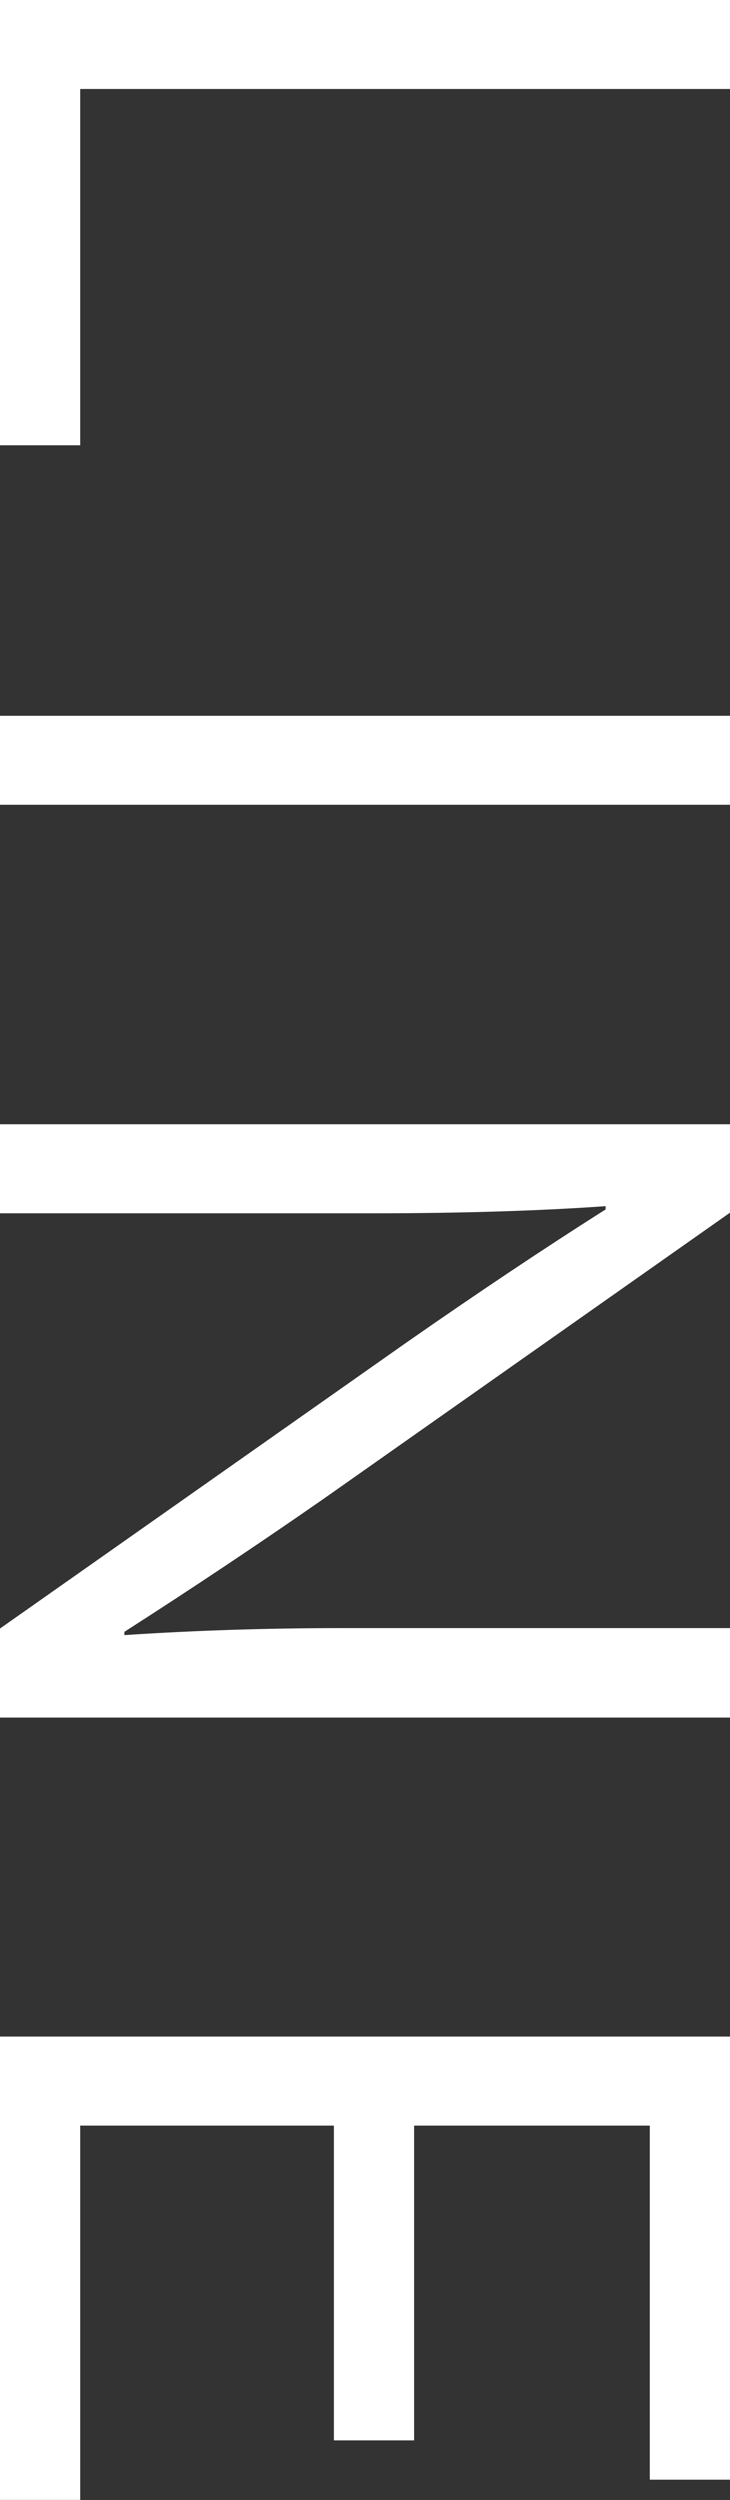
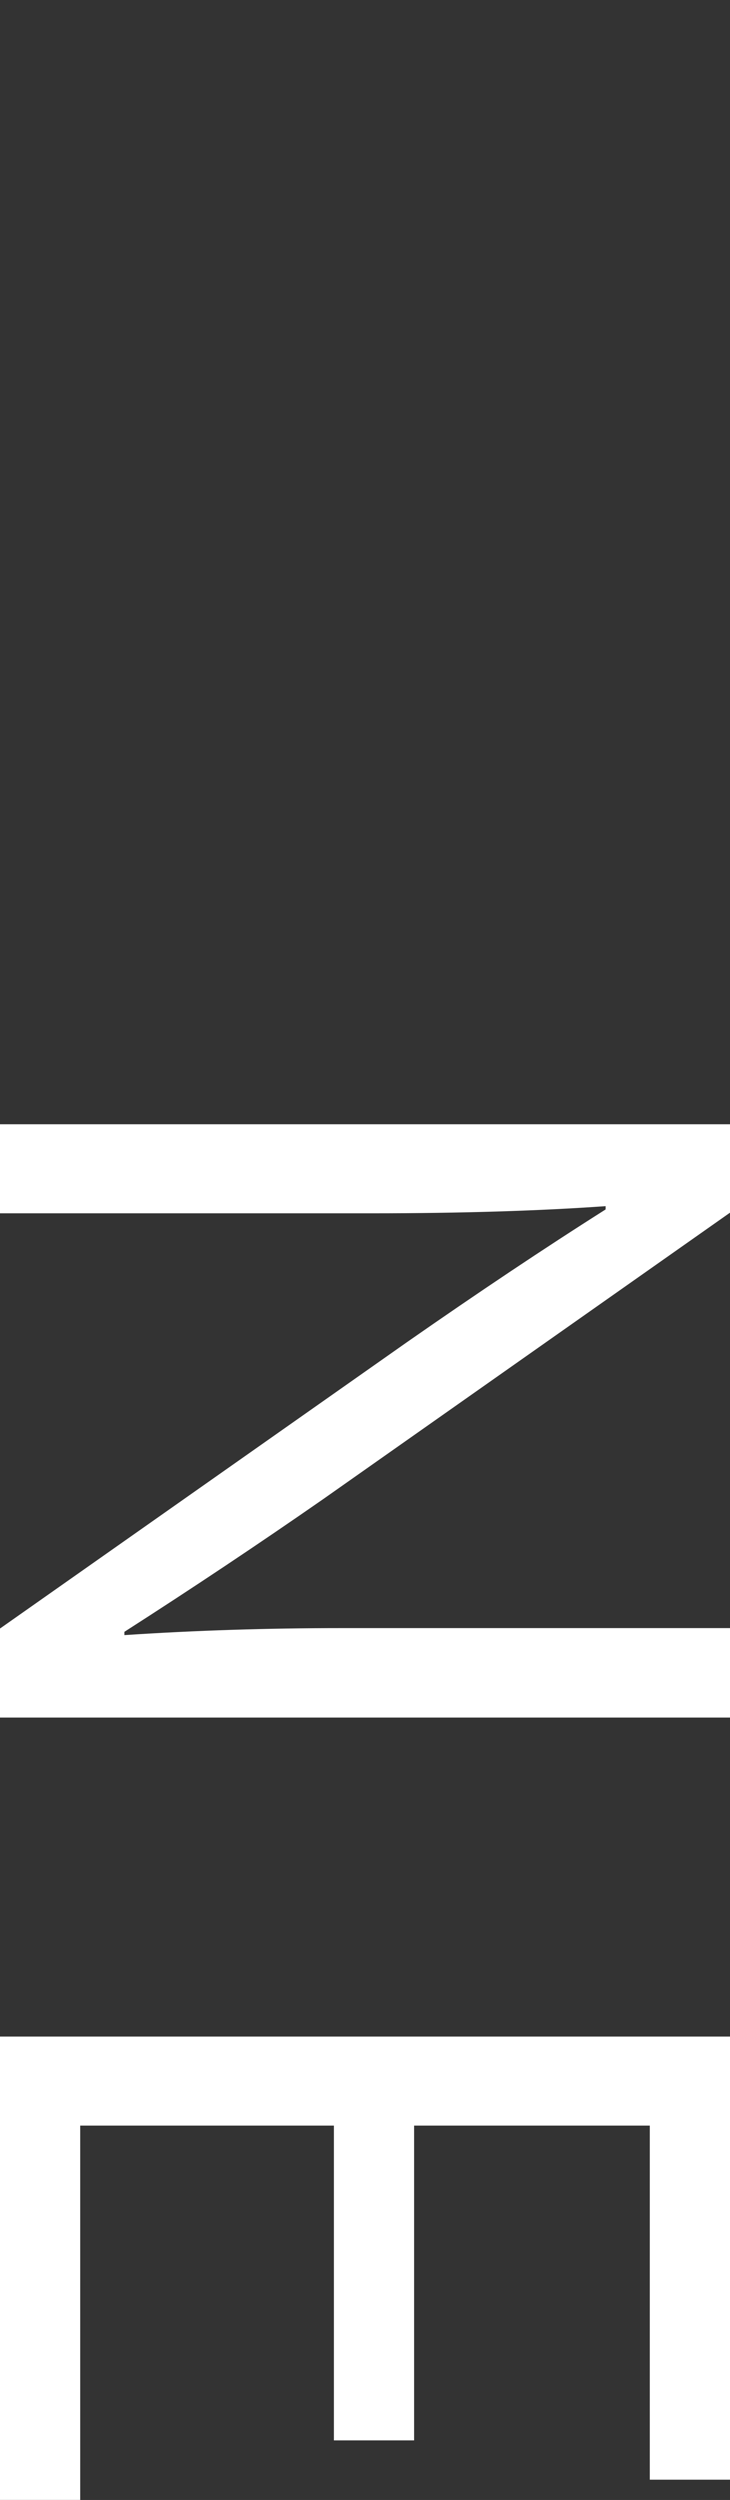
<svg xmlns="http://www.w3.org/2000/svg" version="1.1" id="レイヤー_1" x="0px" y="0px" width="11.76px" height="40.266px" viewBox="0 0 11.76 40.266" enable-background="new 0 0 11.76 40.266" xml:space="preserve">
  <rect x="0" y="0" width="11.76" height="40.266" fill="#333333" stroke="none" />
  <g>
-     <path fill="#FFFFFF" d="M11.76,1.433H1.292v5.739H0V0h11.76V1.433z" />
-     <path fill="#FFFFFF" d="M0,11.529h11.76v1.433H0V11.529z" />
    <path fill="#FFFFFF" d="M5.203,24.148C4.166,24.869,3.1,25.58,2.004,26.283v0.053c1.143-0.076,2.309-0.113,3.498-0.113h6.258v1.441   H0V26.23l6.557-4.613c1.143-0.797,2.209-1.51,3.199-2.137v-0.053c-1.072,0.076-2.323,0.115-3.753,0.115H0v-1.434h11.76v1.424   L5.203,24.148z" />
    <path fill="#FFFFFF" d="M1.292,34.236v6.029H0v-7.463h11.76v7.137h-1.292v-5.703H6.671v5.07H5.379v-5.07H1.292z" />
  </g>
</svg>